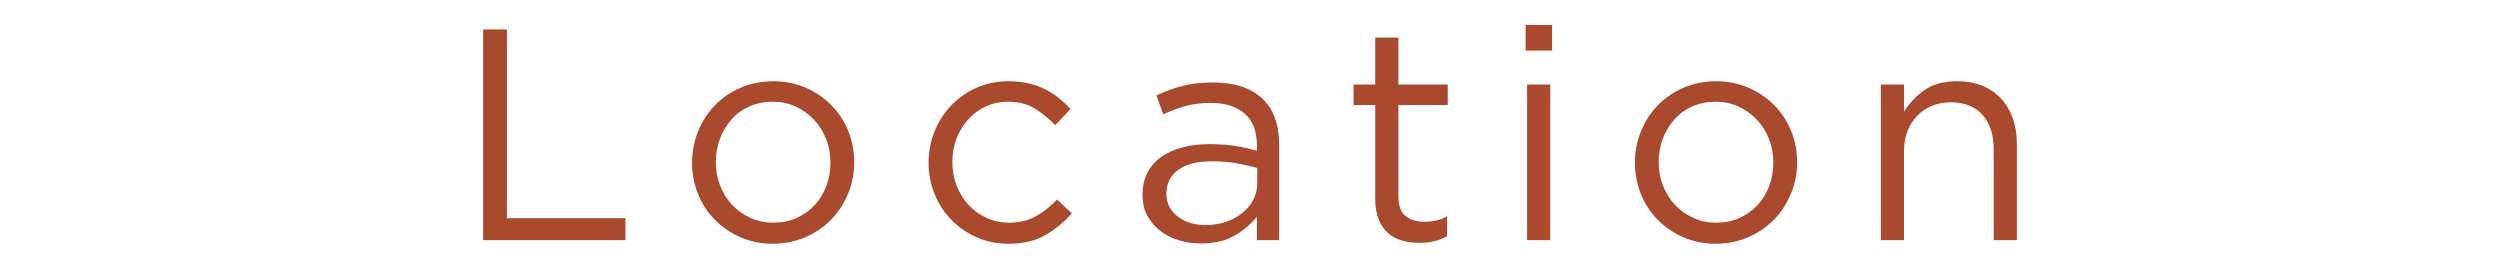
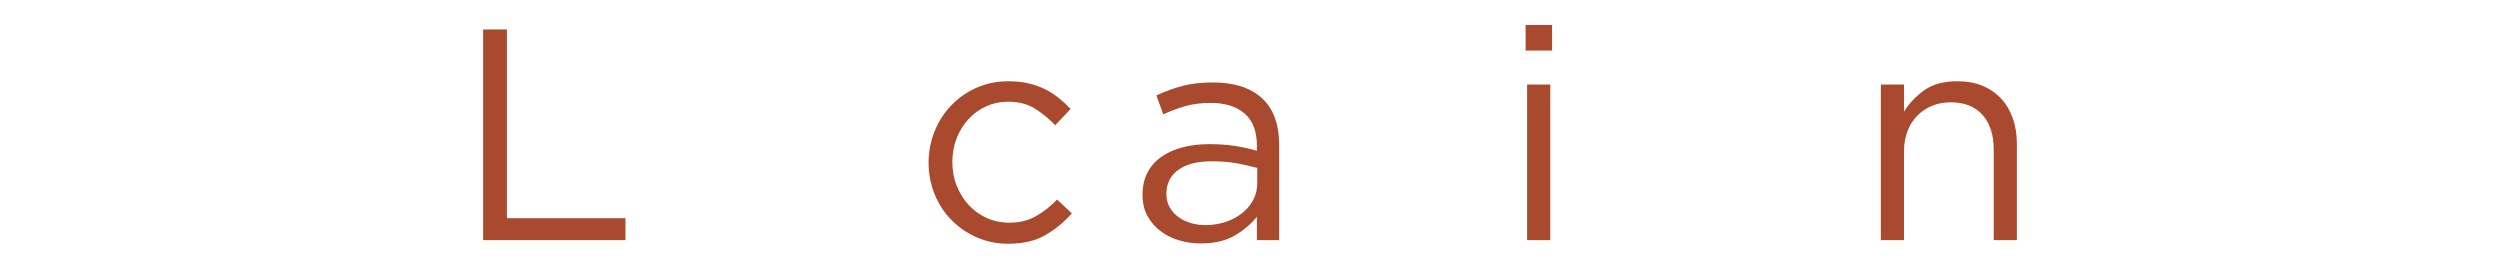
<svg xmlns="http://www.w3.org/2000/svg" id="_レイヤー_5" data-name=" レイヤー 5" viewBox="0 0 332.31 35.72">
  <defs>
    <style>
      .cls-1 {
        fill: #a9492e;
        stroke-width: 0px;
      }
    </style>
  </defs>
  <path class="cls-1" d="M64.22,3.92h3.16v25.08h15.76v2.92h-18.92s0-28,0-28Z" />
-   <path class="cls-1" d="M112.73,25.74c-.55,1.32-1.3,2.47-2.26,3.46-.96.99-2.11,1.77-3.44,2.34s-2.77.86-4.32.86-2.97-.29-4.28-.86-2.44-1.35-3.4-2.32-1.71-2.11-2.24-3.42-.8-2.69-.8-4.16.27-2.86.8-4.18,1.28-2.47,2.24-3.46,2.1-1.77,3.42-2.34c1.32-.57,2.77-.86,4.34-.86s2.98.29,4.3.86,2.46,1.35,3.42,2.32c.96.97,1.71,2.11,2.24,3.42.53,1.31.8,2.69.8,4.16s-.27,2.86-.82,4.18ZM109.81,18.47c-.39-.98-.93-1.84-1.62-2.57s-1.51-1.31-2.44-1.74-1.95-.64-3.04-.64-2.15.21-3.08.62-1.73.98-2.38,1.72c-.65.73-1.17,1.58-1.54,2.55s-.56,2.02-.56,3.13.19,2.17.58,3.15.92,1.84,1.6,2.55c.68.72,1.49,1.29,2.42,1.72s1.95.64,3.04.64,2.15-.21,3.08-.62c.93-.41,1.73-.98,2.4-1.7.67-.72,1.19-1.56,1.56-2.53.37-.97.56-2.01.56-3.13s-.19-2.17-.58-3.15Z" />
  <path class="cls-1" d="M138.93,31.26c-1.32.76-2.95,1.14-4.9,1.14-1.52,0-2.93-.29-4.22-.86-1.29-.57-2.41-1.35-3.36-2.32s-1.69-2.11-2.22-3.42-.8-2.69-.8-4.16.27-2.86.8-4.18c.53-1.32,1.27-2.47,2.22-3.46.95-.99,2.07-1.77,3.36-2.34,1.29-.57,2.7-.86,4.22-.86.99,0,1.88.09,2.68.28.8.19,1.53.45,2.2.78s1.28.73,1.84,1.18c.56.45,1.08.93,1.56,1.44l-2.04,2.16c-.83-.85-1.73-1.59-2.7-2.2s-2.17-.92-3.58-.92c-1.04,0-2.01.21-2.92.62s-1.69.98-2.36,1.72c-.67.73-1.19,1.58-1.56,2.55-.37.97-.56,2.02-.56,3.13s.19,2.17.58,3.15.92,1.84,1.6,2.57,1.48,1.3,2.4,1.72c.92.41,1.93.62,3.02.62,1.33,0,2.51-.29,3.54-.88,1.03-.59,1.95-1.32,2.78-2.2l1.96,1.84c-1.04,1.18-2.22,2.15-3.54,2.9h0Z" />
  <path class="cls-1" d="M157.57,14.1c-1,.28-1.98.65-2.94,1.1l-.92-2.52c1.15-.53,2.31-.95,3.48-1.26s2.52-.46,4.04-.46c2.83,0,5,.7,6.52,2.1s2.28,3.47,2.28,6.22v12.64h-2.96v-3.12c-.72.93-1.69,1.76-2.9,2.48-1.21.72-2.74,1.08-4.58,1.08-.96,0-1.9-.13-2.82-.4-.92-.27-1.75-.67-2.48-1.22s-1.32-1.22-1.76-2.02-.66-1.75-.66-2.84.21-2.06.64-2.9,1.03-1.54,1.82-2.1c.79-.56,1.72-.99,2.8-1.28s2.27-.44,3.58-.44,2.49.08,3.48.24c.99.16,1.95.37,2.88.64v-.72c0-1.87-.54-3.27-1.62-4.22-1.08-.95-2.59-1.42-4.54-1.42-1.23,0-2.34.14-3.34.42h0ZM156.59,22.6c-1.04.77-1.55,1.83-1.55,3.16,0,.67.14,1.25.42,1.76s.66.94,1.14,1.3c.48.36,1.03.63,1.65.82s1.28.28,1.97.28c.96,0,1.85-.14,2.69-.42s1.57-.67,2.19-1.16,1.12-1.08,1.48-1.76.54-1.43.54-2.26v-2c-.77-.21-1.66-.41-2.65-.6-1-.19-2.13-.28-3.41-.28-1.94,0-3.43.39-4.46,1.16h0Z" />
-   <path class="cls-1" d="M185.88,26.04c0,1.28.32,2.17.96,2.68s1.48.76,2.52.76c.53,0,1.03-.05,1.5-.16s.97-.29,1.5-.56v2.64c-.53.29-1.1.51-1.7.66-.6.15-1.27.22-2.02.22-.83,0-1.6-.11-2.32-.32s-1.34-.55-1.86-1.02c-.52-.47-.93-1.07-1.22-1.82-.29-.75-.44-1.64-.44-2.68v-12.48h-2.88v-2.72h2.88v-6.24h3.08v6.24h6.56v2.72h-6.56s0,12.08,0,12.08Z" />
  <path class="cls-1" d="M202.79,6.72v-3.4h3.52v3.4h-3.52ZM202.99,31.92V11.24h3.08v20.68h-3.08Z" />
-   <path class="cls-1" d="M238.06,25.74c-.55,1.32-1.3,2.47-2.26,3.46-.96.99-2.11,1.77-3.44,2.34s-2.77.86-4.32.86-2.97-.29-4.28-.86-2.44-1.35-3.4-2.32c-.96-.97-1.71-2.11-2.24-3.42s-.8-2.69-.8-4.16.27-2.86.8-4.18,1.28-2.47,2.24-3.46,2.1-1.77,3.42-2.34c1.32-.57,2.77-.86,4.34-.86s2.98.29,4.3.86,2.46,1.35,3.42,2.32c.96.97,1.71,2.11,2.24,3.42.53,1.31.8,2.69.8,4.16s-.27,2.86-.82,4.18ZM235.14,18.47c-.39-.98-.93-1.84-1.62-2.57s-1.51-1.31-2.44-1.74-1.95-.64-3.04-.64-2.15.21-3.08.62-1.73.98-2.38,1.72-1.17,1.58-1.54,2.55-.56,2.02-.56,3.13.19,2.17.58,3.15.92,1.84,1.6,2.55c.68.72,1.49,1.29,2.42,1.72s1.95.64,3.04.64,2.15-.21,3.08-.62c.93-.41,1.73-.98,2.4-1.7.67-.72,1.19-1.56,1.56-2.53.37-.97.56-2.01.56-3.13s-.19-2.17-.58-3.15Z" />
  <path class="cls-1" d="M253.09,31.92h-3.08V11.24h3.08v3.6c.69-1.12,1.6-2.07,2.72-2.86s2.57-1.18,4.36-1.18c1.25,0,2.37.2,3.34.6.97.4,1.8.97,2.48,1.7.68.73,1.2,1.61,1.56,2.62.36,1.01.54,2.13.54,3.36v12.84h-3.08v-12.08c0-1.92-.49-3.44-1.48-4.56-.99-1.12-2.4-1.68-4.24-1.68-.88,0-1.7.15-2.46.46-.76.31-1.42.75-1.98,1.32s-.99,1.26-1.3,2.06c-.31.8-.46,1.68-.46,2.64v11.84h0Z" />
</svg>